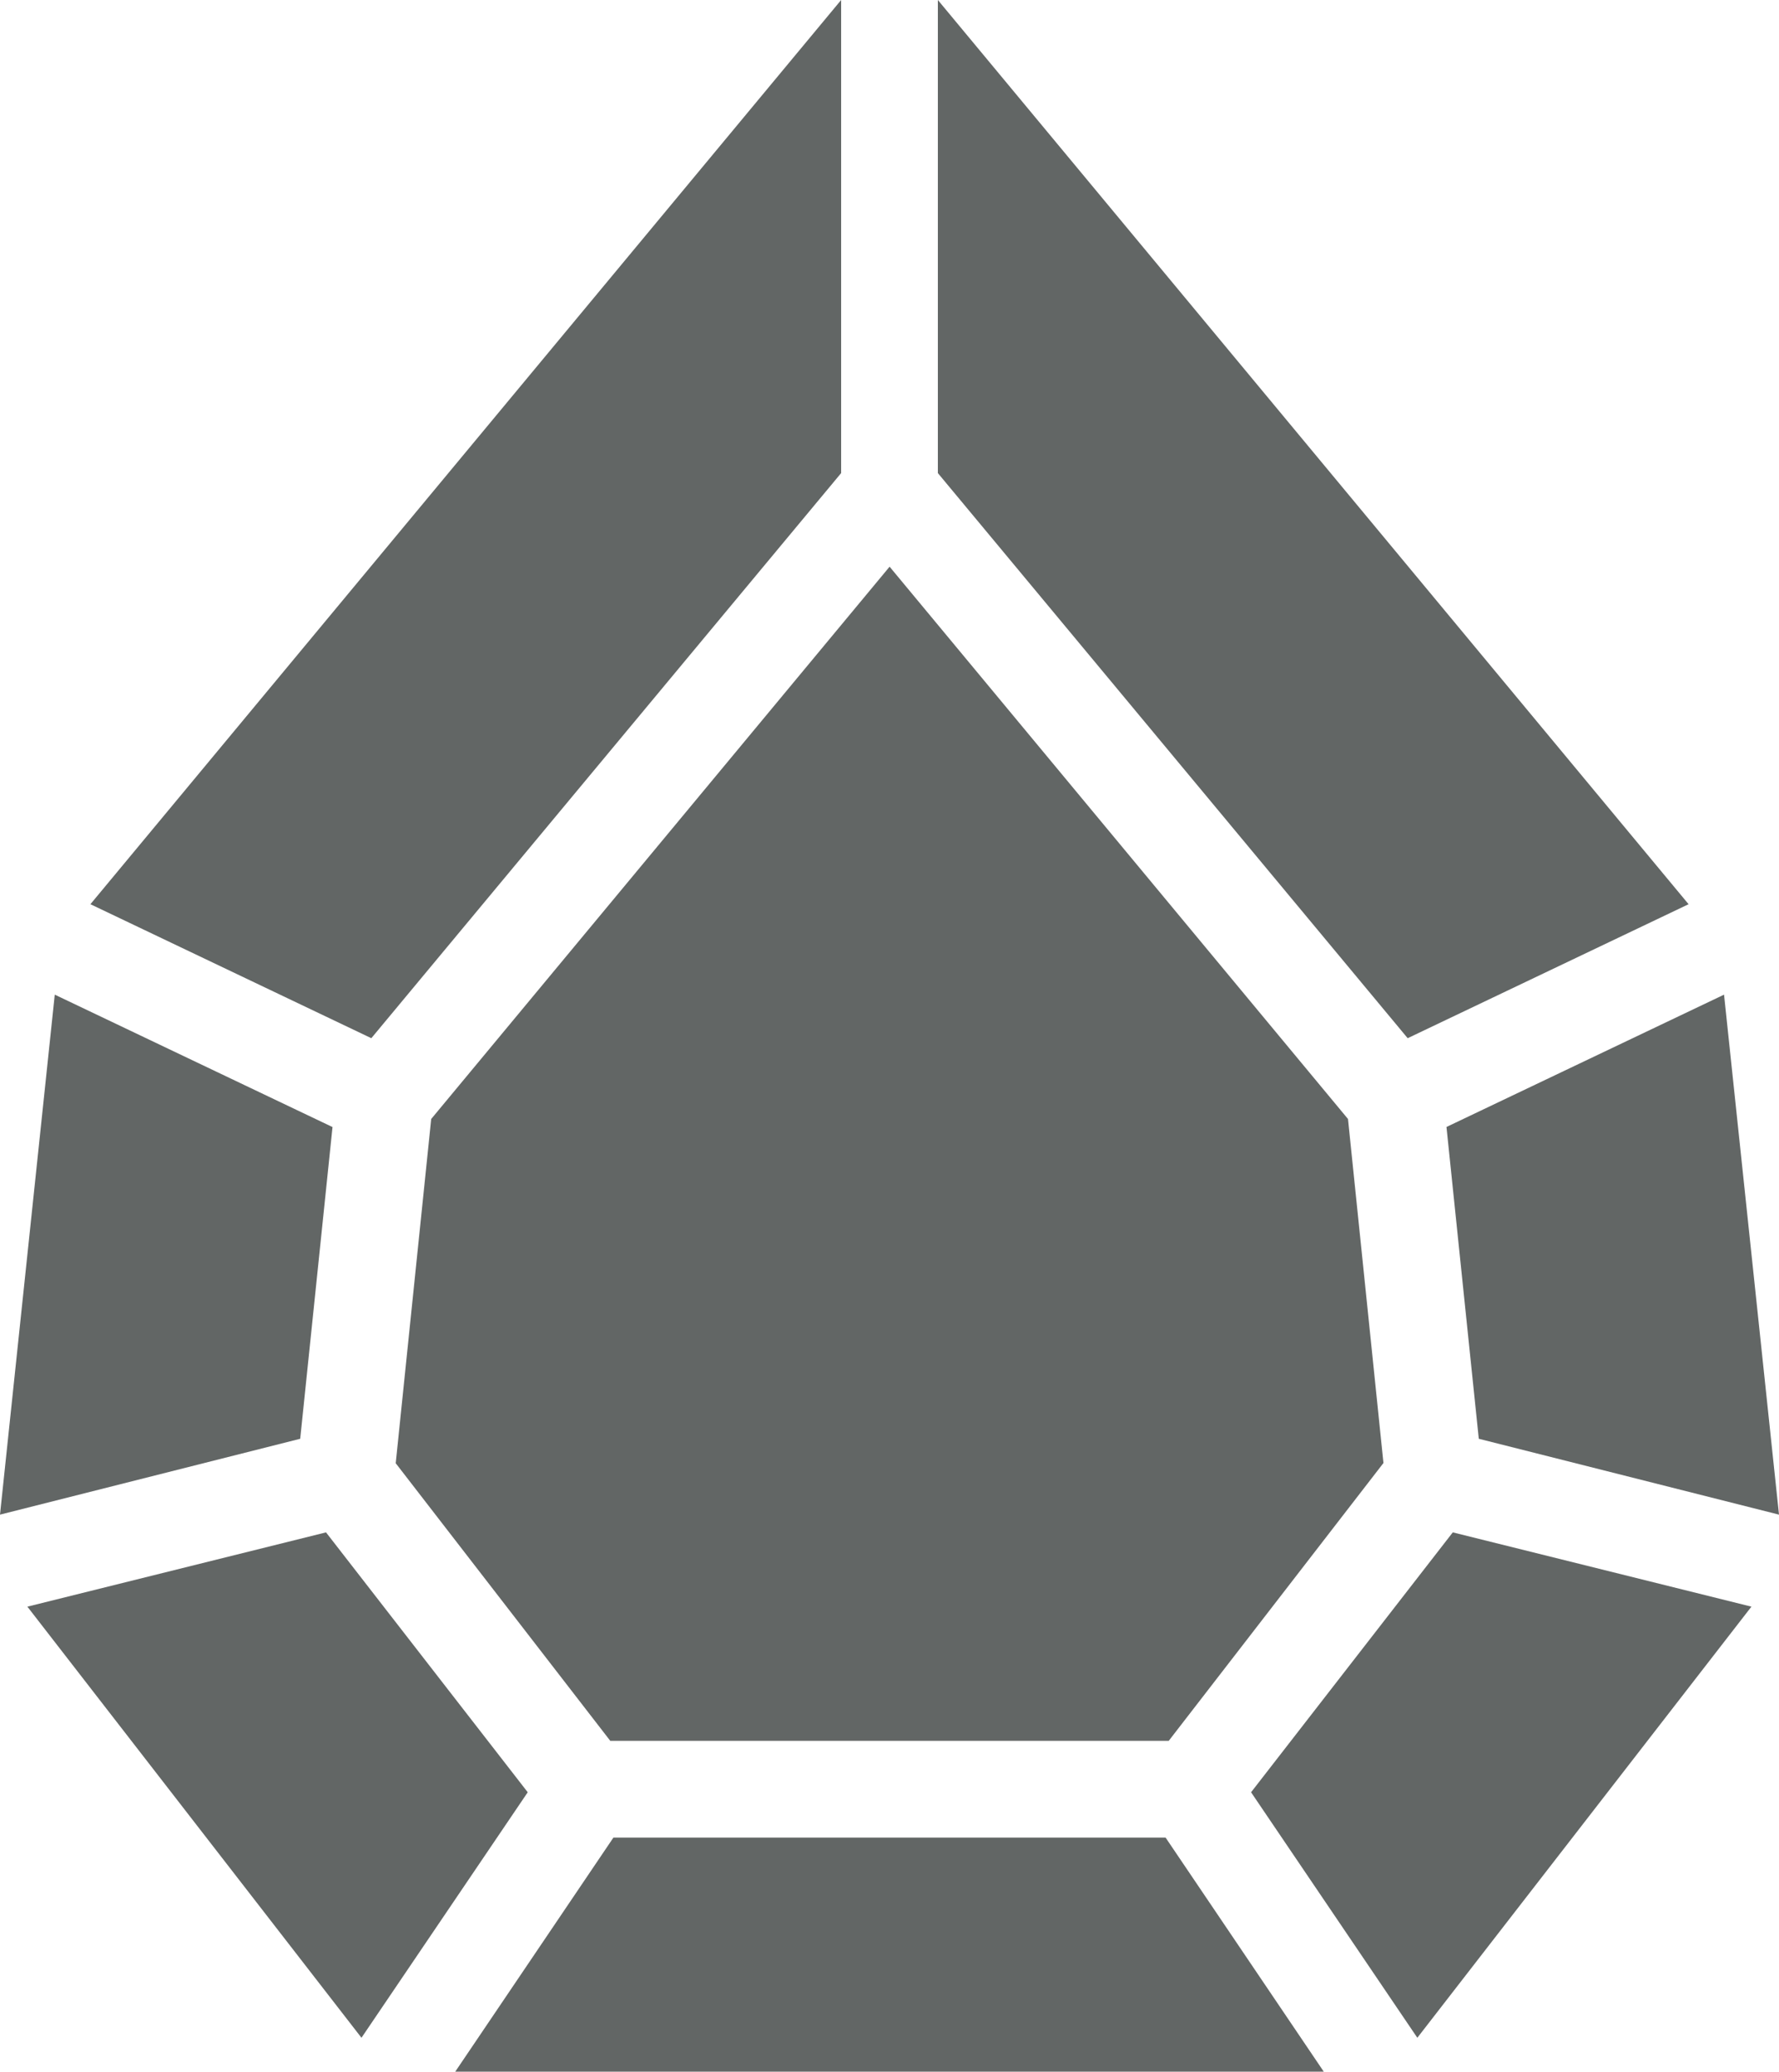
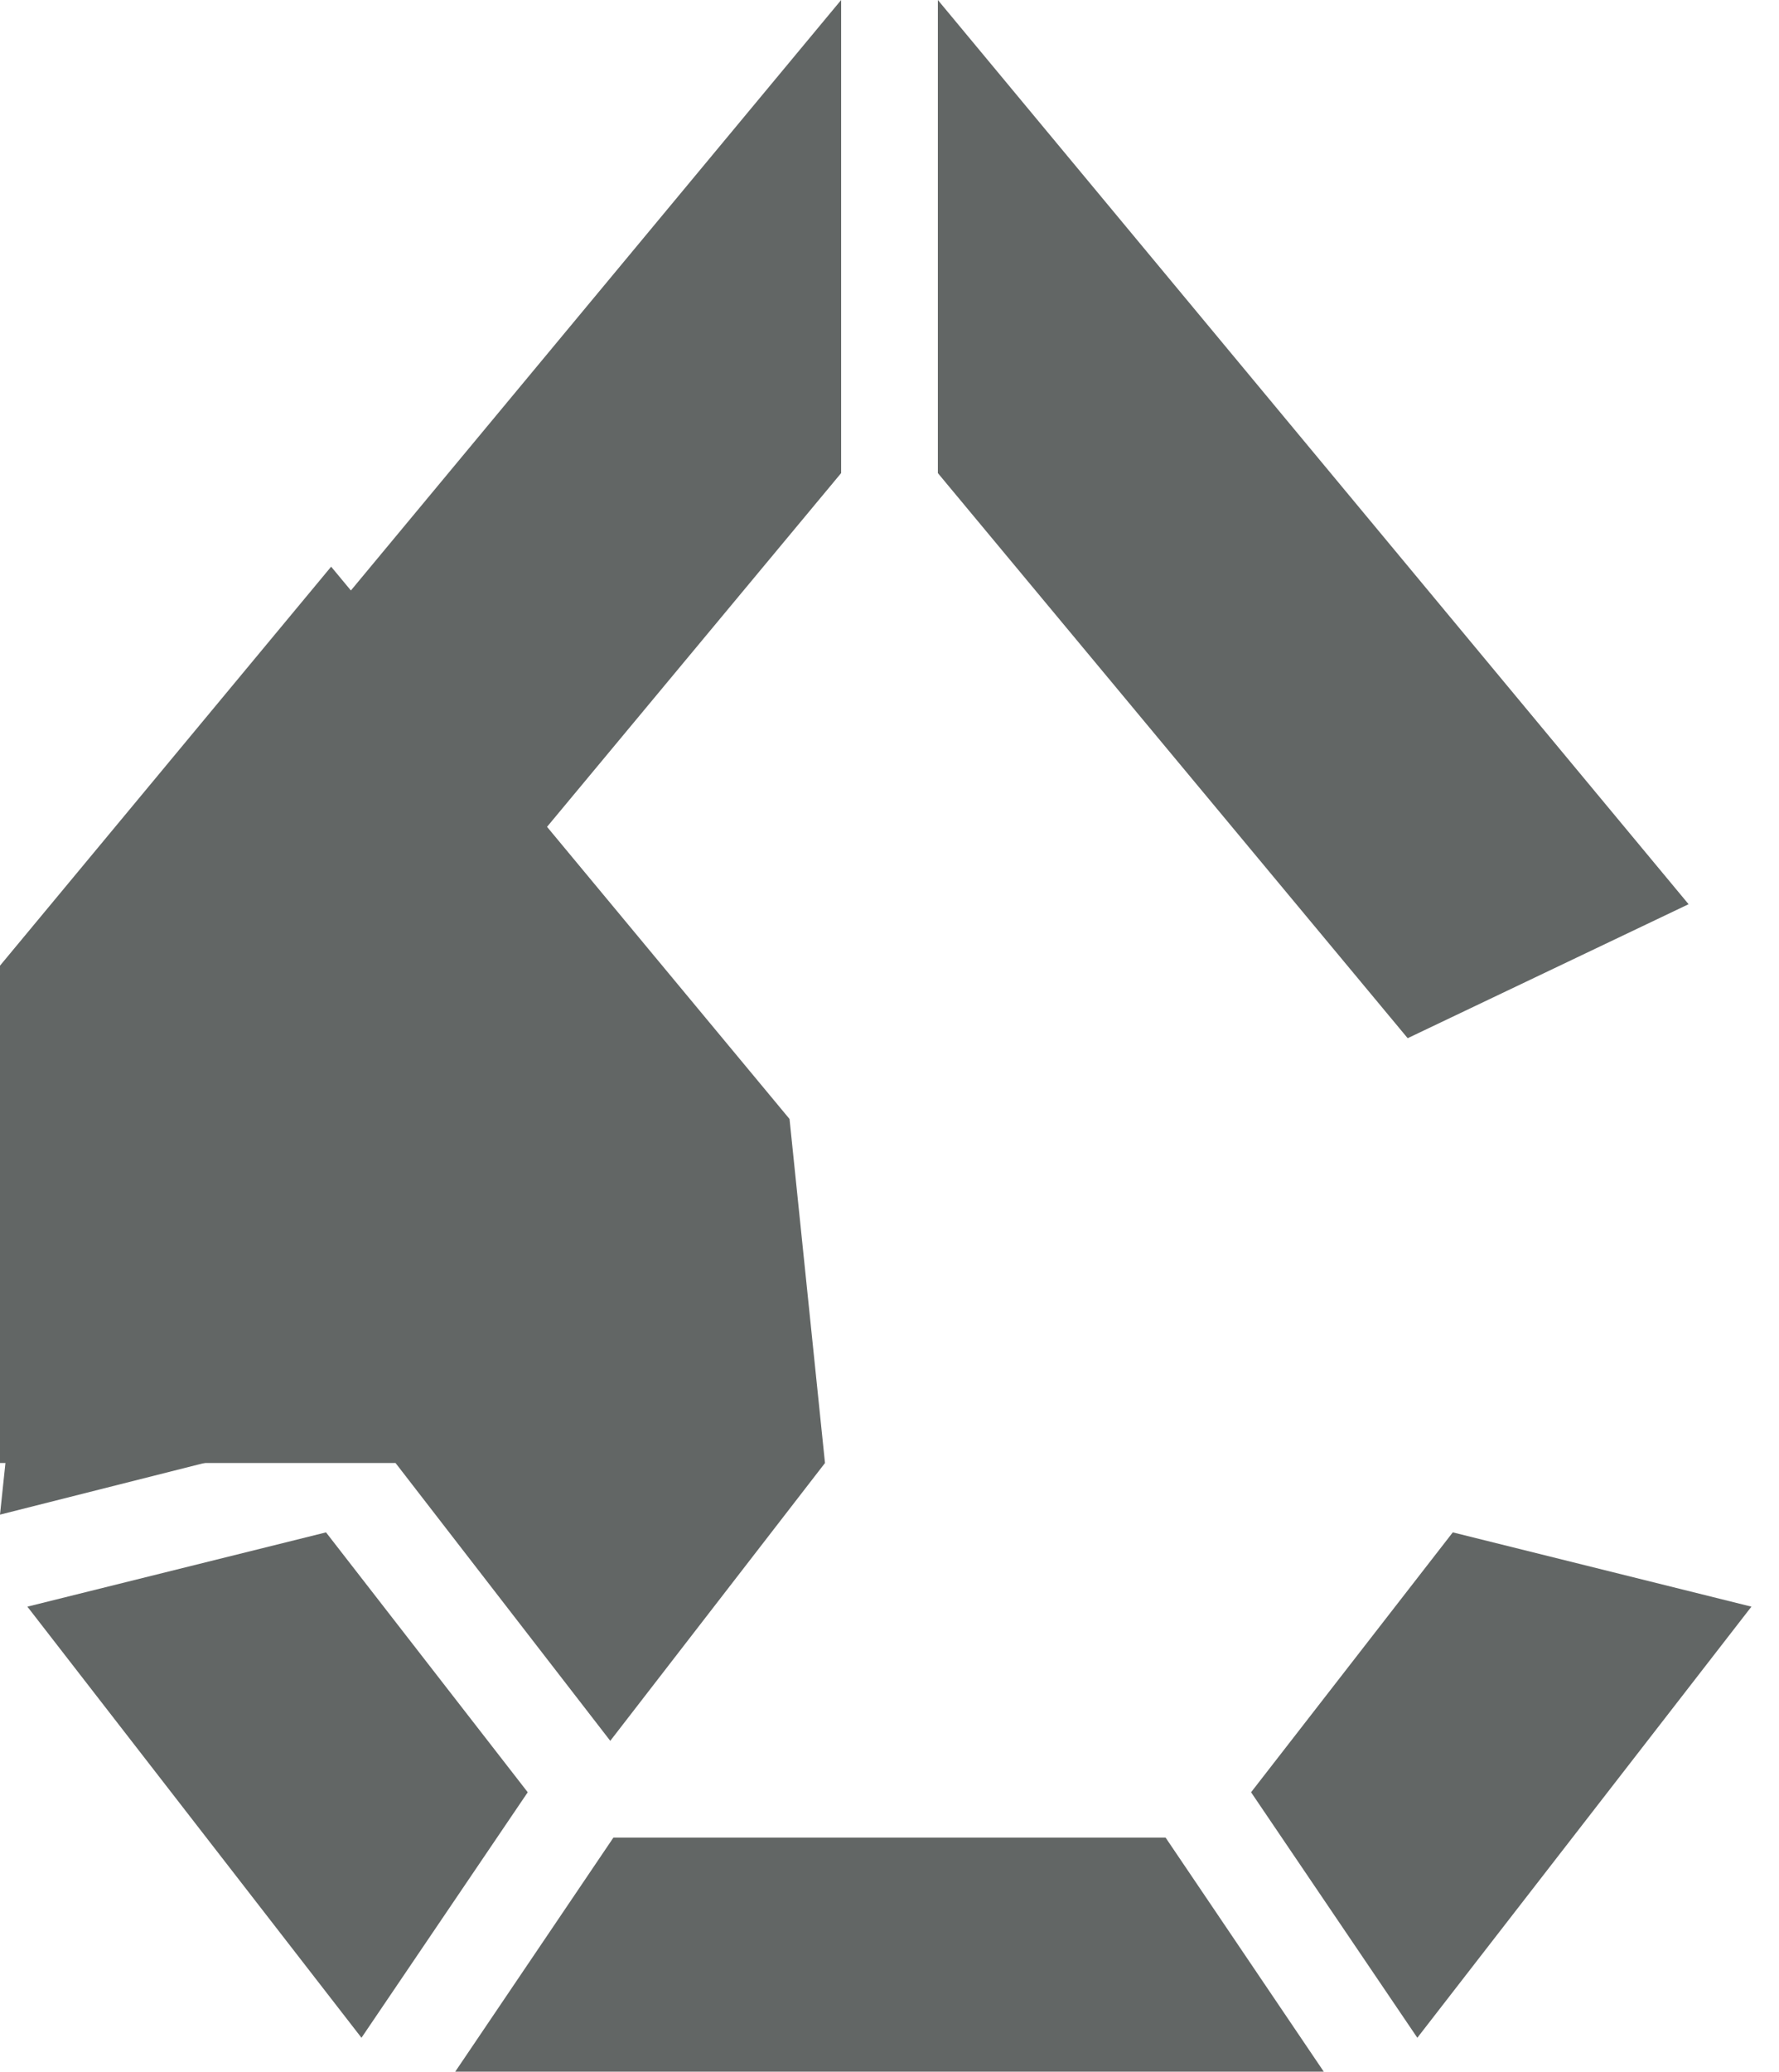
<svg xmlns="http://www.w3.org/2000/svg" viewBox="0 0 90.31 105.14">
  <defs>
    <style>.e{fill:#626665;}</style>
  </defs>
  <g id="a" />
  <g id="b">
    <g id="c">
      <g id="d">
        <path class="e" d="M85.72,45.89L47.61,0V24.01l23.85,28.68,14.26-6.8Z" />
-         <path class="e" d="M73.43,57.2l1.64,15.82,15.24,3.85-2.79-26.39-14.1,6.72Z" />
        <path class="e" d="M63.51,90.96l8.44,12.46,16.96-21.88-15.16-3.77-10.24,13.19Z" />
        <path class="e" d="M16.55,77.77l-15.16,3.77,16.96,21.88,8.44-12.46-10.24-13.19Z" />
        <path class="e" d="M31.14,93.26l-8.03,11.88h44.09l-8.03-11.88H31.14Z" />
        <path class="e" d="M16.88,57.2l-14.1-6.72L0,76.87l15.24-3.85,1.64-15.82Z" />
-         <path class="e" d="M20.08,74.25l10.9,14.1h28.35l10.9-14.1-1.8-17.46-23.27-28.03-23.27,28.03-1.8,17.46Z" />
+         <path class="e" d="M20.08,74.25l10.9,14.1l10.9-14.1-1.8-17.46-23.27-28.03-23.27,28.03-1.8,17.46Z" />
        <path class="e" d="M42.7,24.01V0L4.59,45.89l14.26,6.8,23.85-28.68Z" />
      </g>
    </g>
  </g>
</svg>